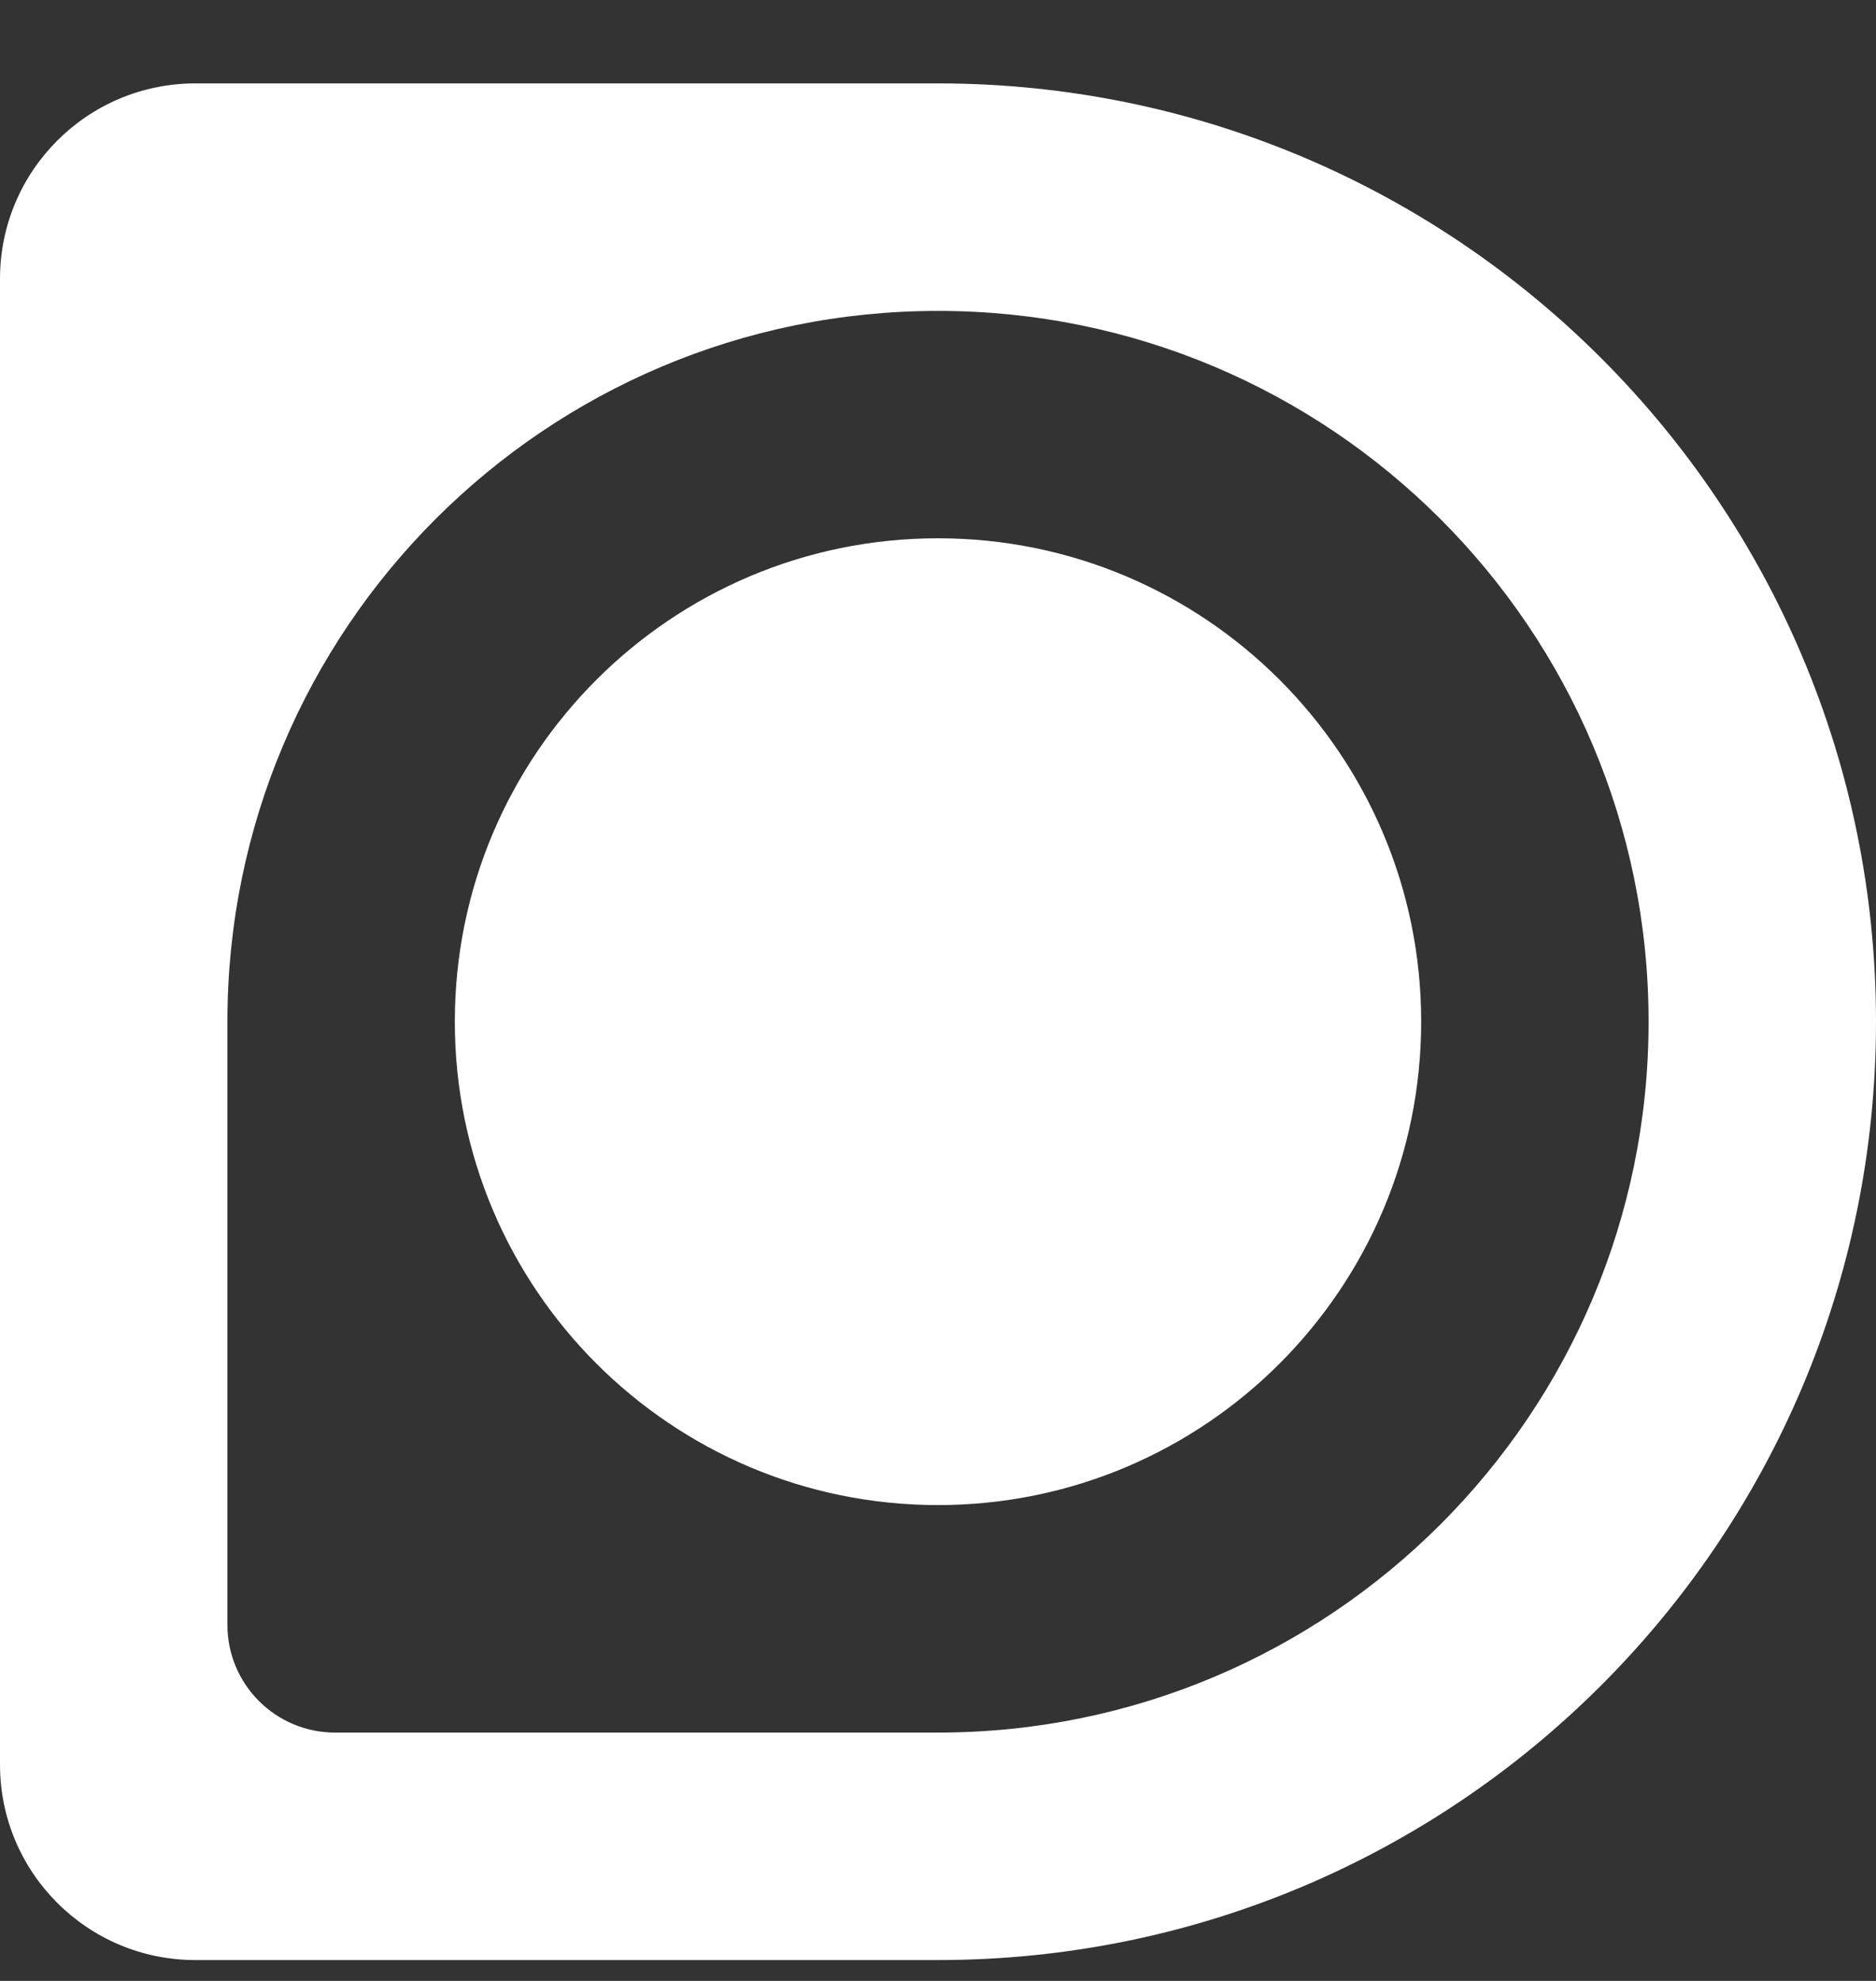
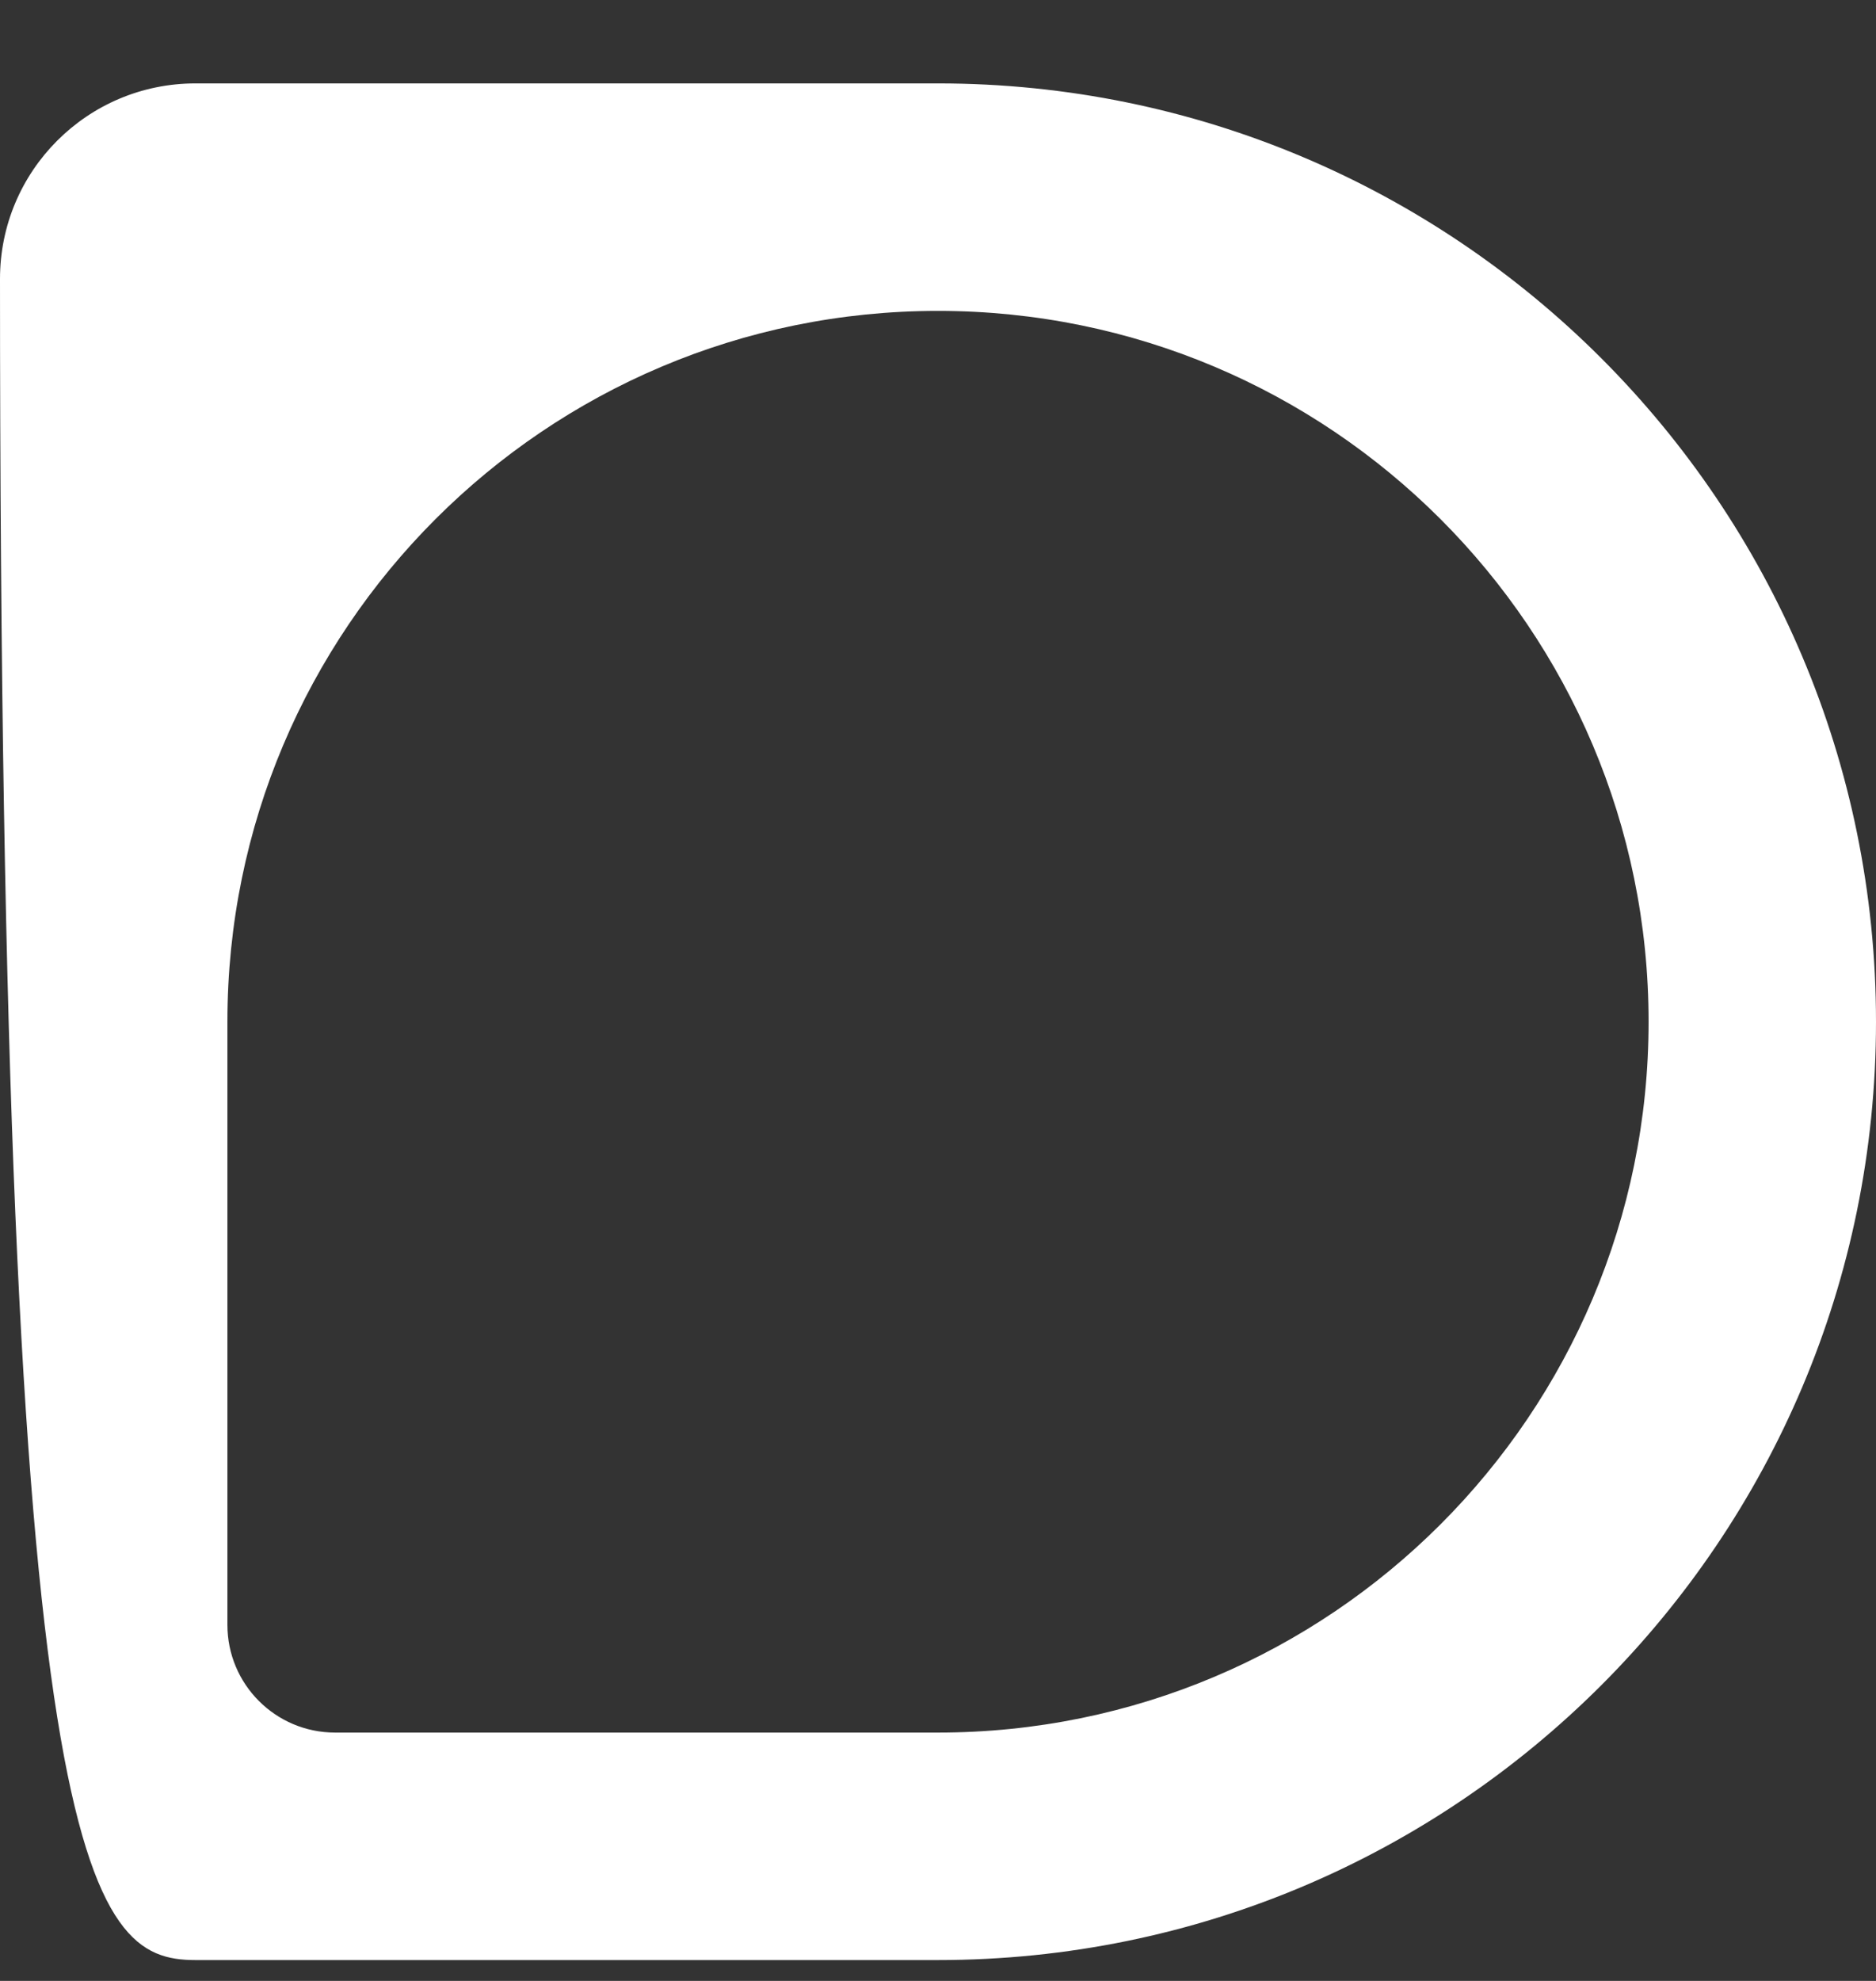
<svg xmlns="http://www.w3.org/2000/svg" width="18" height="19" viewBox="0 0 18 19" fill="none">
  <rect x="0" y="0" width="18" height="19" fill="#333333" stroke="none" />
  <g clip-path="url(#clip0_328_4959)">
-     <path d="M9 0.8H1.875C0.839 0.8 0 1.639 0 2.675V16.925C0 17.961 0.839 18.8 1.875 18.8H9C13.971 18.8 18 14.771 18 9.801C18 4.829 13.971 0.8 9 0.8ZM15.818 9.8C15.818 13.566 12.766 16.618 9 16.618H3.215C2.644 16.618 2.182 16.155 2.182 15.585V9.8C2.182 6.034 5.234 2.982 9 2.982C12.766 2.982 15.818 6.034 15.818 9.8Z" fill="white" />
-     <path d="M9 14.436C11.561 14.436 13.636 12.36 13.636 9.799C13.636 7.239 11.561 5.163 9 5.163C6.439 5.163 4.364 7.239 4.364 9.799C4.364 12.36 6.439 14.436 9 14.436Z" fill="white" />
+     <path d="M9 0.8H1.875C0.839 0.8 0 1.639 0 2.675C0 17.961 0.839 18.8 1.875 18.8H9C13.971 18.8 18 14.771 18 9.801C18 4.829 13.971 0.8 9 0.8ZM15.818 9.8C15.818 13.566 12.766 16.618 9 16.618H3.215C2.644 16.618 2.182 16.155 2.182 15.585V9.8C2.182 6.034 5.234 2.982 9 2.982C12.766 2.982 15.818 6.034 15.818 9.8Z" fill="white" />
  </g>
  <defs>
    <clipPath id="clip0_328_4959">
      <rect width="18" height="18" fill="white" transform="translate(0 0.8)" />
    </clipPath>
  </defs>
</svg>